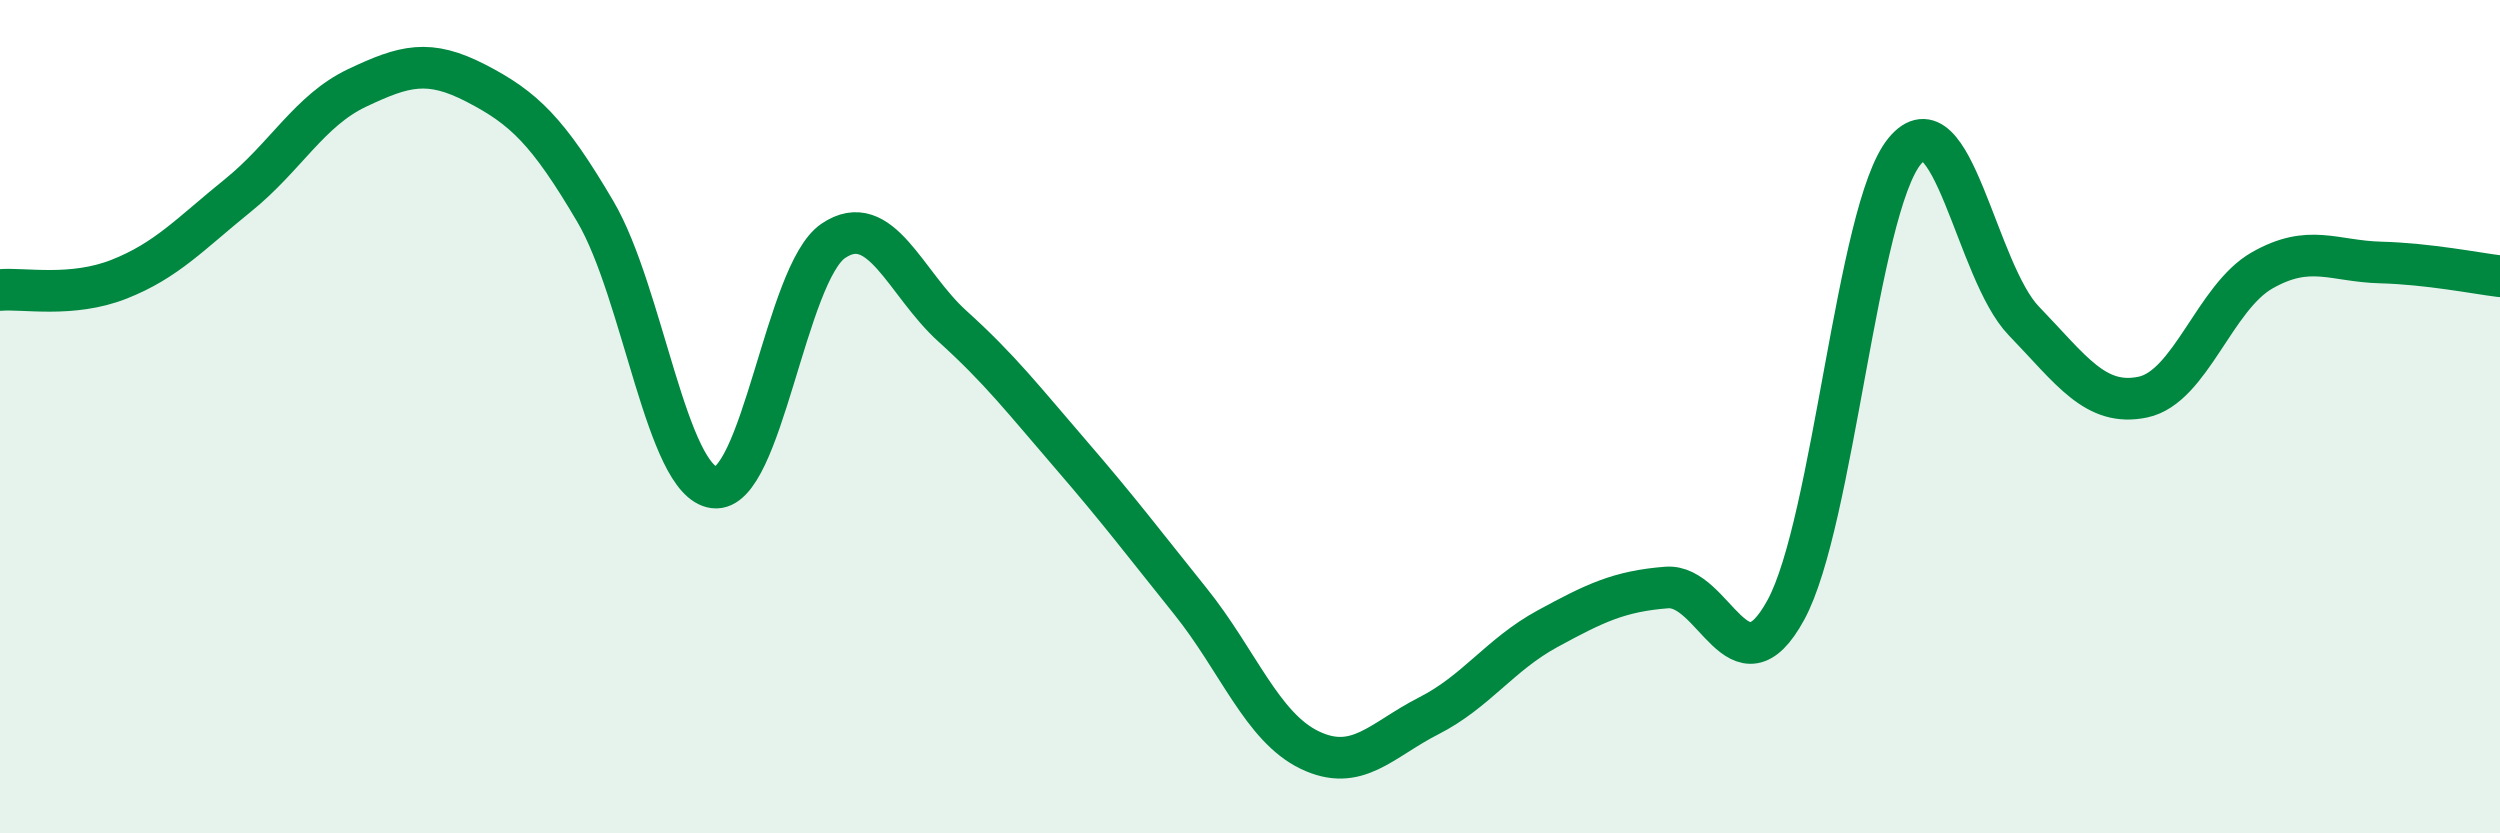
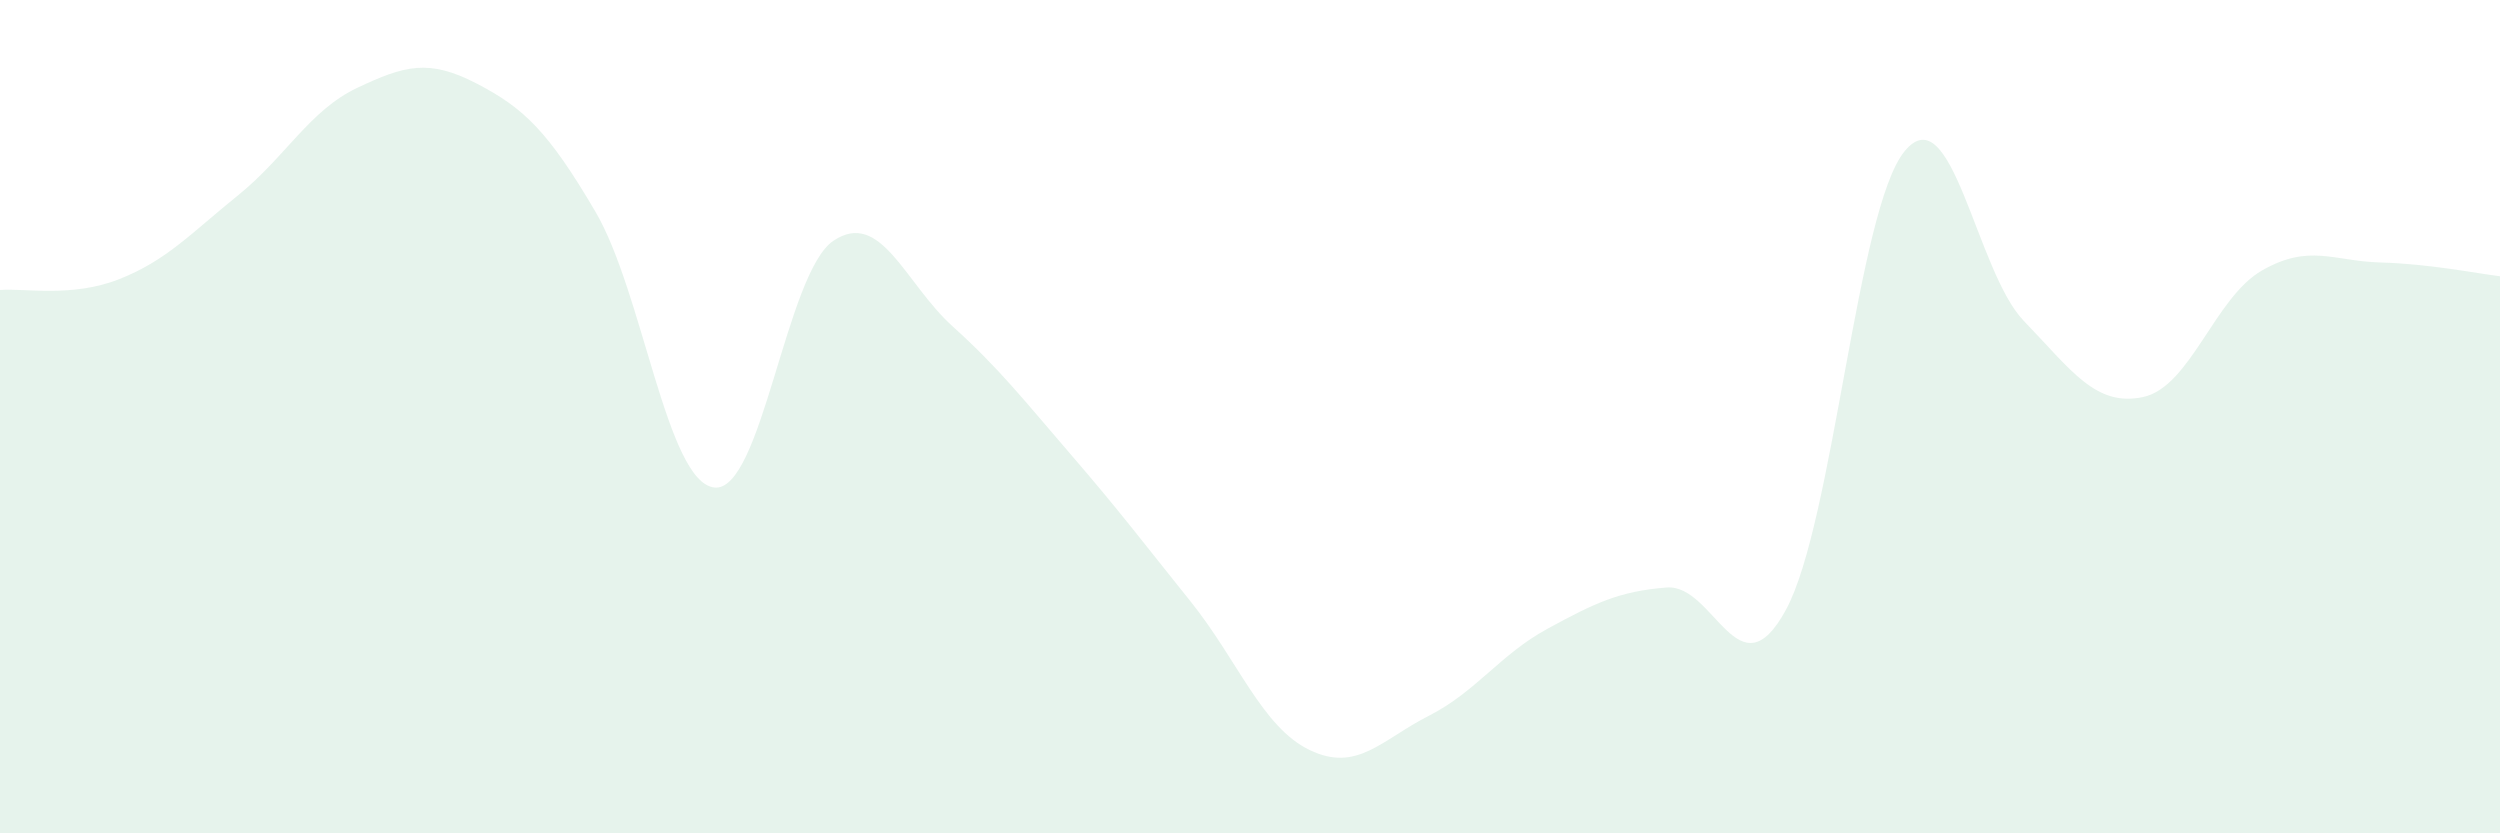
<svg xmlns="http://www.w3.org/2000/svg" width="60" height="20" viewBox="0 0 60 20">
  <path d="M 0,6.96 C 0.57,6.91 1.72,7.15 2.86,6.7 C 4,6.25 4.57,5.61 5.71,4.69 C 6.85,3.77 7.43,2.65 8.57,2.11 C 9.71,1.57 10.29,1.41 11.43,2 C 12.57,2.59 13.15,3.14 14.29,5.08 C 15.43,7.02 16,11.56 17.14,11.7 C 18.28,11.84 18.86,6.55 20,5.78 C 21.14,5.01 21.72,6.8 22.86,7.83 C 24,8.86 24.57,9.6 25.71,10.92 C 26.85,12.24 27.43,13.01 28.57,14.43 C 29.71,15.85 30.29,17.45 31.43,18 C 32.57,18.55 33.15,17.76 34.29,17.18 C 35.43,16.6 36,15.71 37.14,15.09 C 38.28,14.47 38.86,14.19 40,14.1 C 41.14,14.01 41.72,16.73 42.86,14.64 C 44,12.55 44.57,5.02 45.71,3.63 C 46.85,2.24 47.43,6.52 48.57,7.7 C 49.71,8.88 50.29,9.77 51.43,9.53 C 52.57,9.29 53.15,7.14 54.29,6.49 C 55.43,5.84 56,6.27 57.14,6.3 C 58.28,6.33 59.43,6.56 60,6.63L60 20L0 20Z" fill="#008740" opacity="0.1" stroke-linecap="round" stroke-linejoin="round" />
-   <path d="M 0,6.96 C 0.57,6.91 1.72,7.15 2.86,6.7 C 4,6.25 4.57,5.61 5.71,4.69 C 6.85,3.77 7.43,2.65 8.57,2.11 C 9.71,1.57 10.29,1.41 11.43,2 C 12.57,2.59 13.15,3.14 14.29,5.08 C 15.43,7.02 16,11.56 17.14,11.7 C 18.28,11.84 18.86,6.55 20,5.78 C 21.14,5.01 21.72,6.8 22.86,7.83 C 24,8.86 24.57,9.6 25.71,10.92 C 26.85,12.24 27.43,13.01 28.57,14.43 C 29.71,15.85 30.29,17.45 31.43,18 C 32.57,18.55 33.15,17.76 34.29,17.18 C 35.43,16.6 36,15.71 37.14,15.09 C 38.28,14.47 38.86,14.19 40,14.1 C 41.14,14.01 41.72,16.73 42.86,14.64 C 44,12.55 44.57,5.02 45.71,3.63 C 46.85,2.24 47.43,6.52 48.57,7.7 C 49.71,8.88 50.29,9.77 51.43,9.53 C 52.57,9.29 53.15,7.14 54.29,6.49 C 55.43,5.84 56,6.27 57.14,6.3 C 58.28,6.33 59.43,6.56 60,6.63" stroke="#008740" stroke-width="1" fill="none" stroke-linecap="round" stroke-linejoin="round" />
</svg>